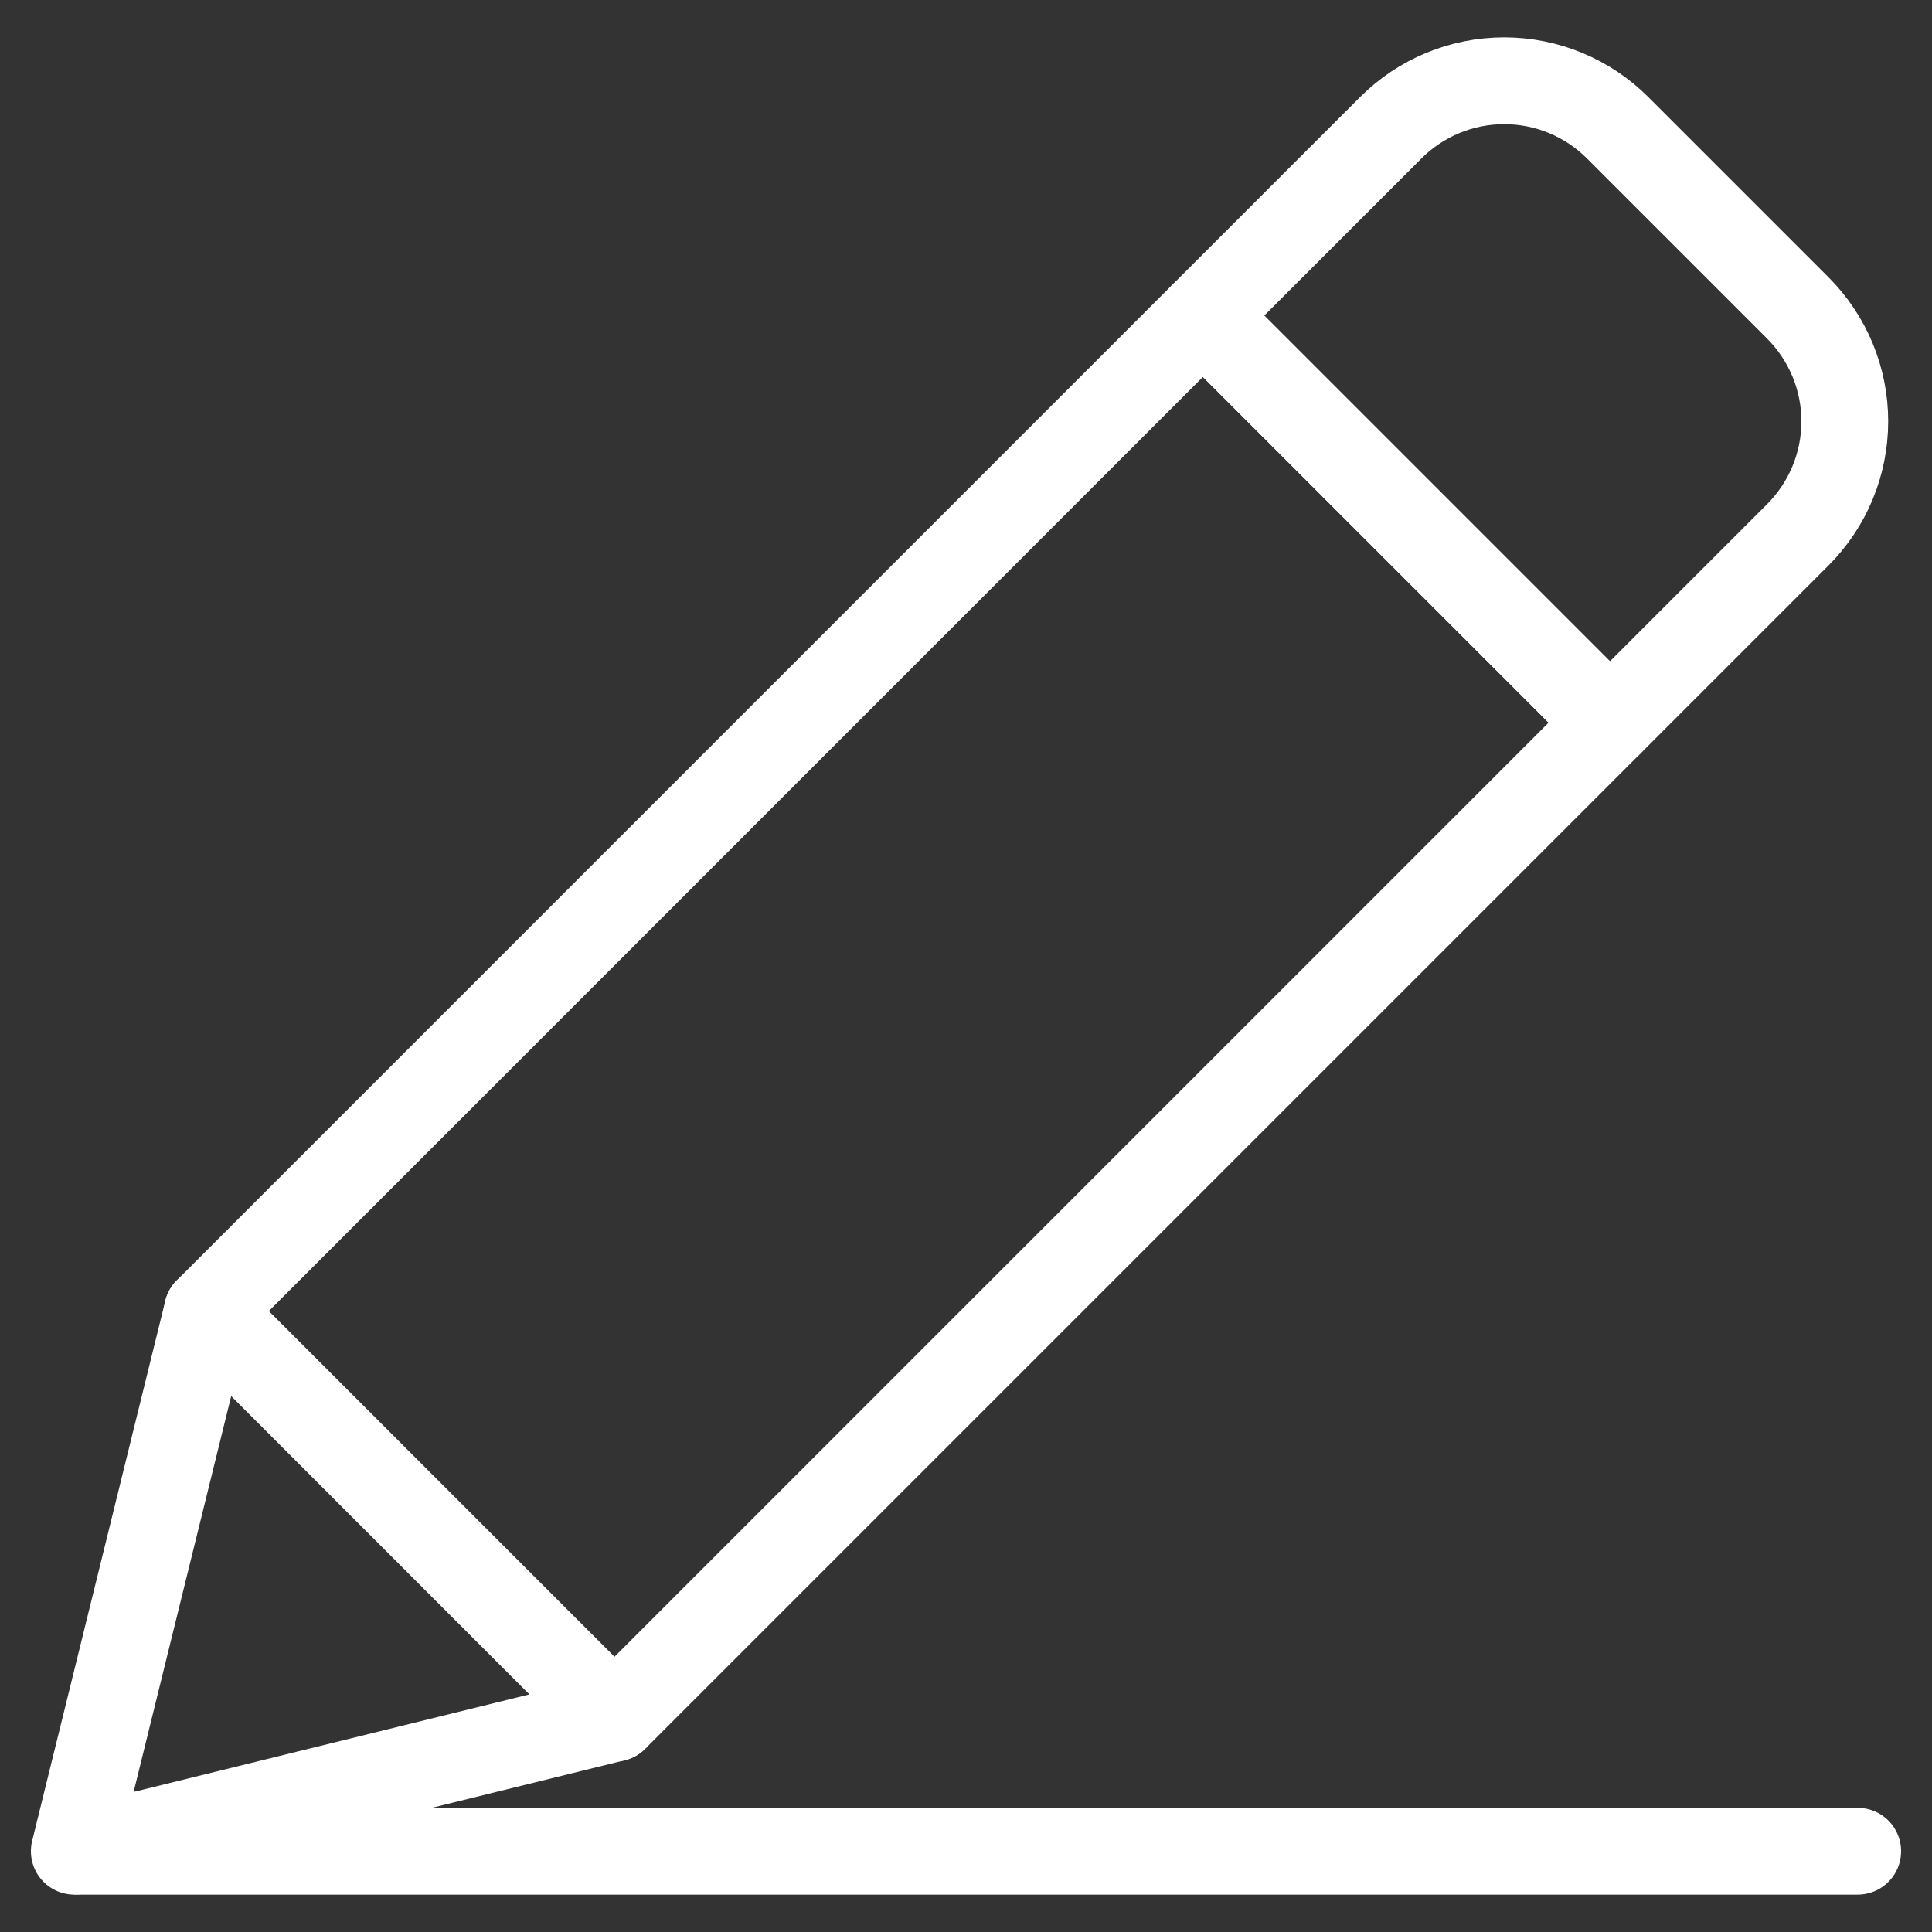
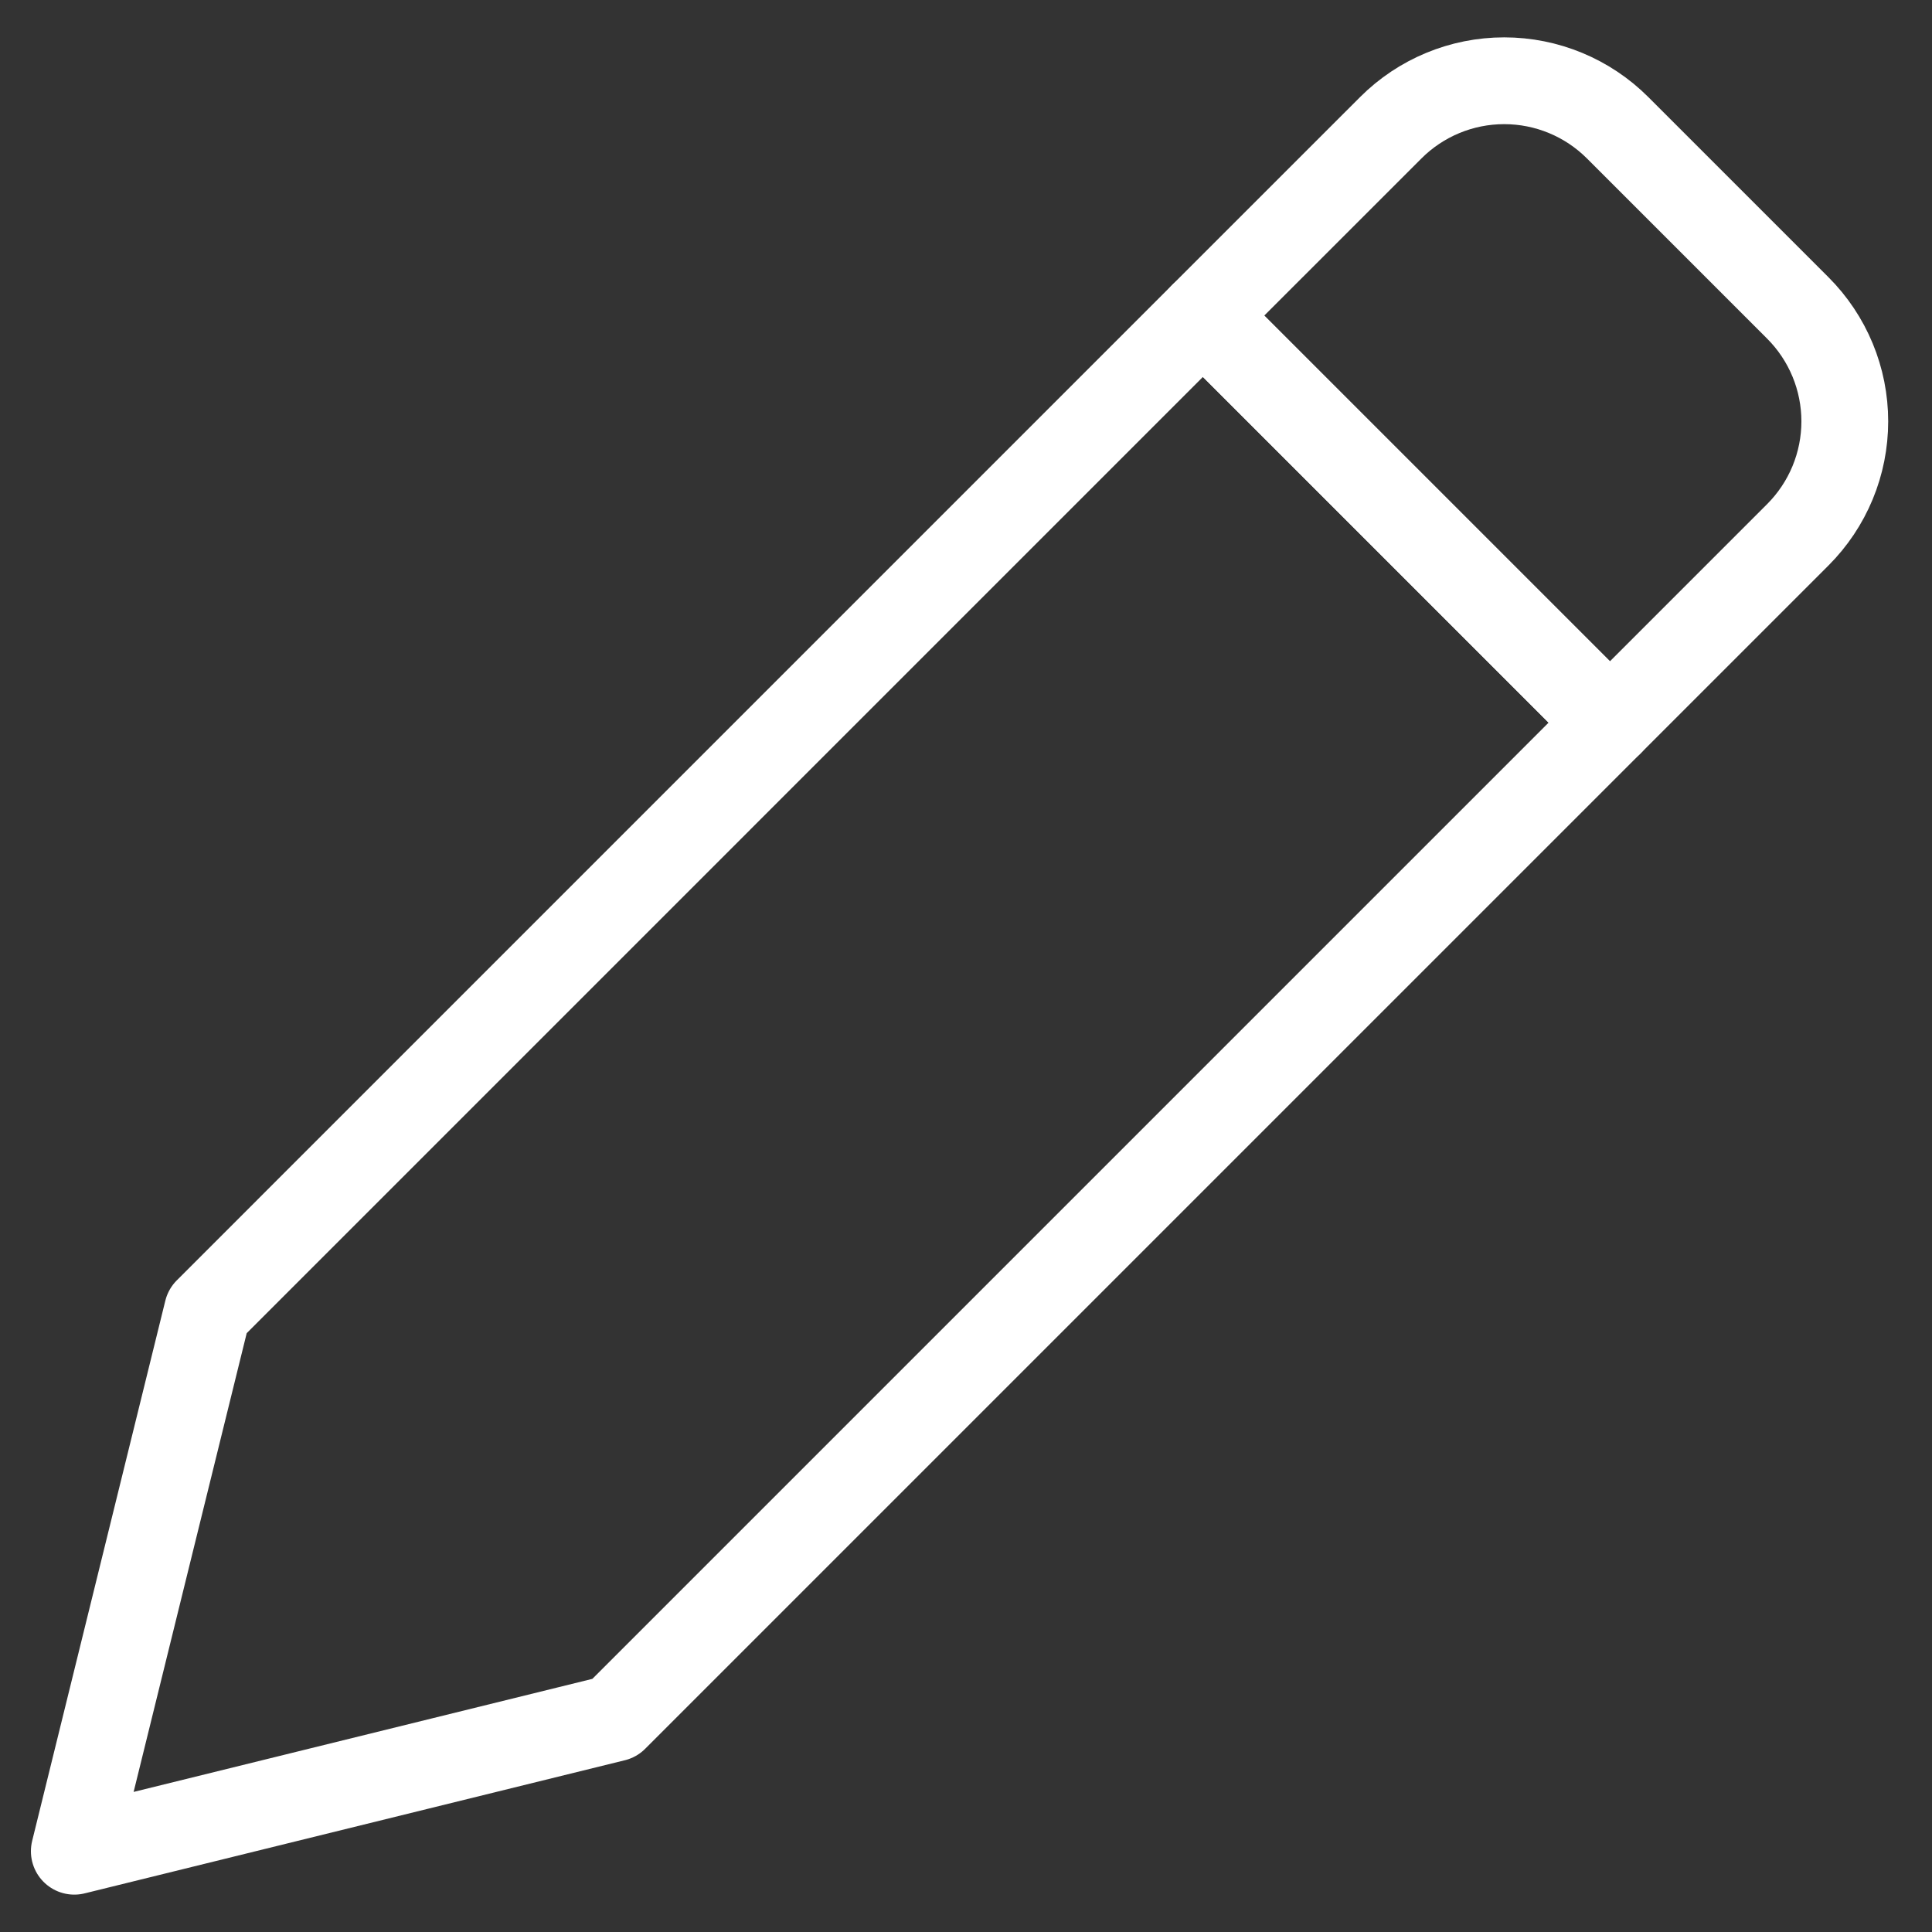
<svg xmlns="http://www.w3.org/2000/svg" width="512" height="512" viewBox="0 0 512 512" fill="none">
  <rect x="0" y="0" width="512" height="512" fill="#333333" stroke="none" />
  <path d="M19.692 490.595L162.845 455.316L426.654 191.508L318.779 83.633L54.981 347.441L19.692 490.595Z" stroke="white" stroke-width="23" stroke-miterlimit="10" stroke-linecap="round" stroke-linejoin="round" />
  <path d="M428.682 33.851L476.436 81.605C480.384 85.552 483.516 90.239 485.653 95.396C487.79 100.554 488.889 106.082 488.889 111.665C488.889 117.248 487.79 122.777 485.653 127.934C483.516 133.092 480.384 137.778 476.436 141.726L426.654 191.508L318.779 83.633L368.571 33.851C376.542 25.88 387.354 21.402 398.626 21.402C409.899 21.402 420.71 25.88 428.682 33.851Z" stroke="white" stroke-width="23" stroke-miterlimit="10" stroke-linecap="round" stroke-linejoin="round" />
-   <path d="M54.981 347.441L162.845 455.316" stroke="white" stroke-width="23" stroke-miterlimit="10" stroke-linecap="round" stroke-linejoin="round" />
-   <path d="M20.834 490.595H492.308" stroke="white" stroke-width="23" stroke-miterlimit="10" stroke-linecap="round" stroke-linejoin="round" />
</svg>